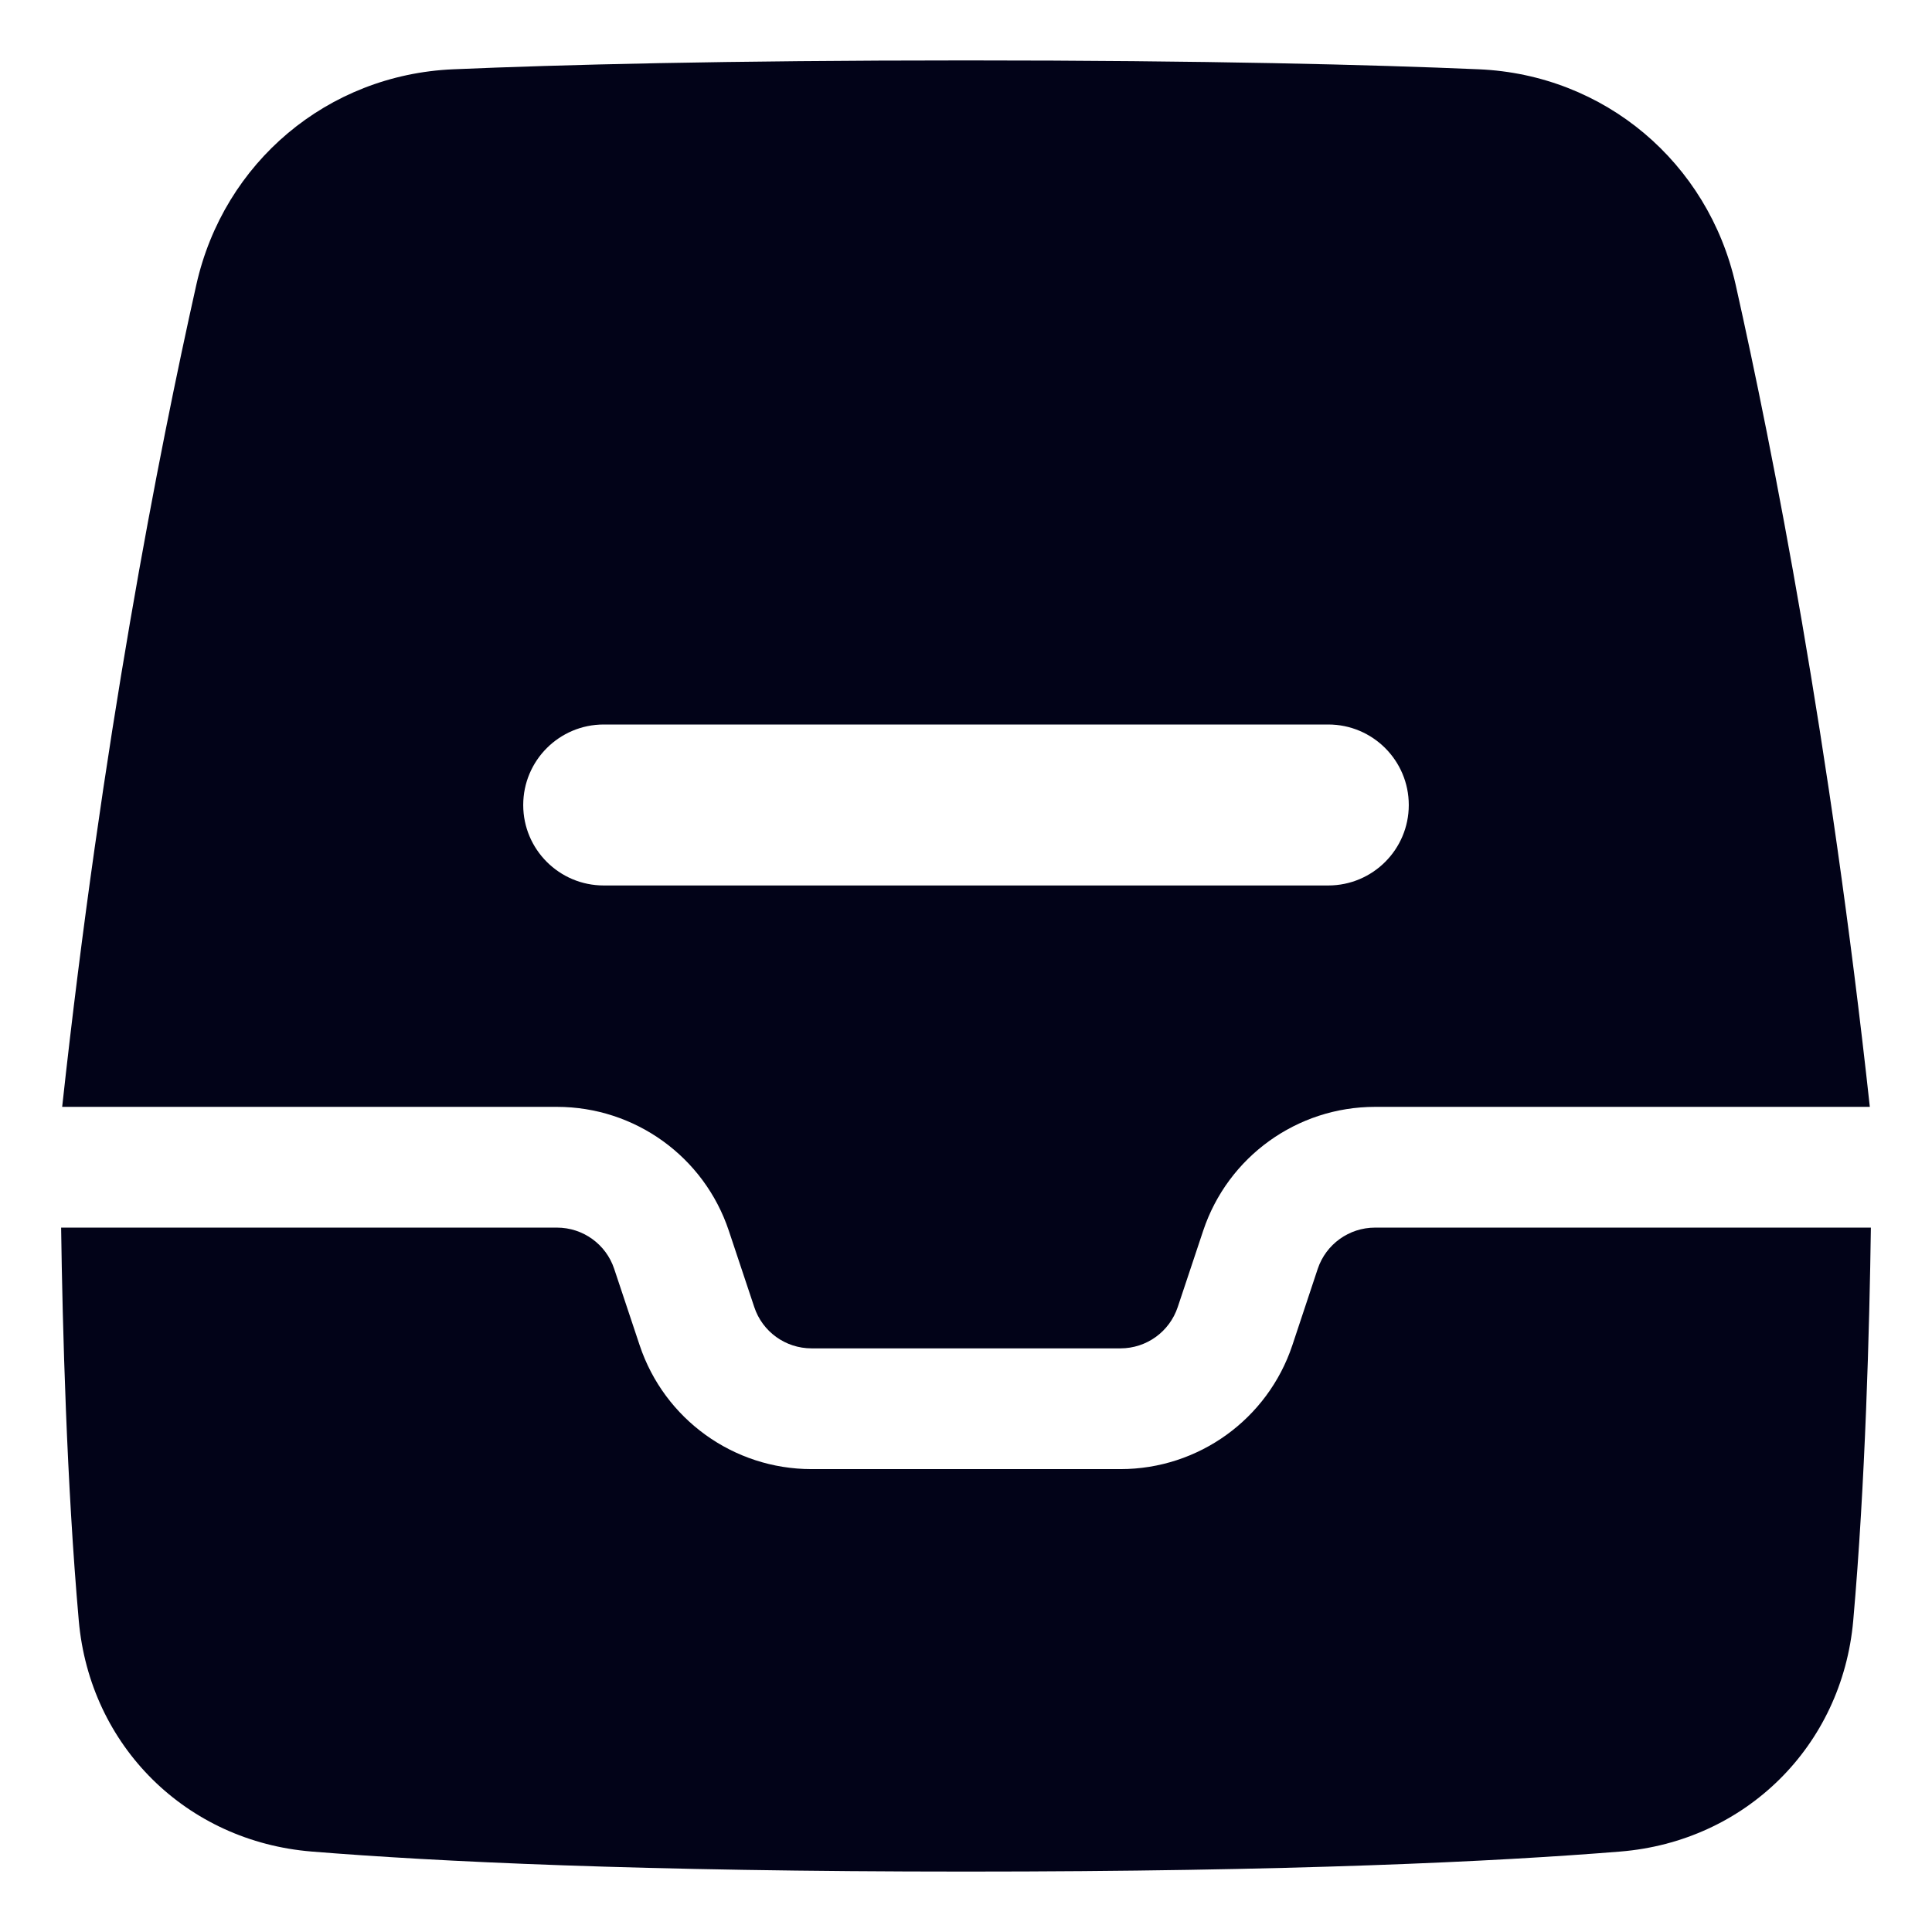
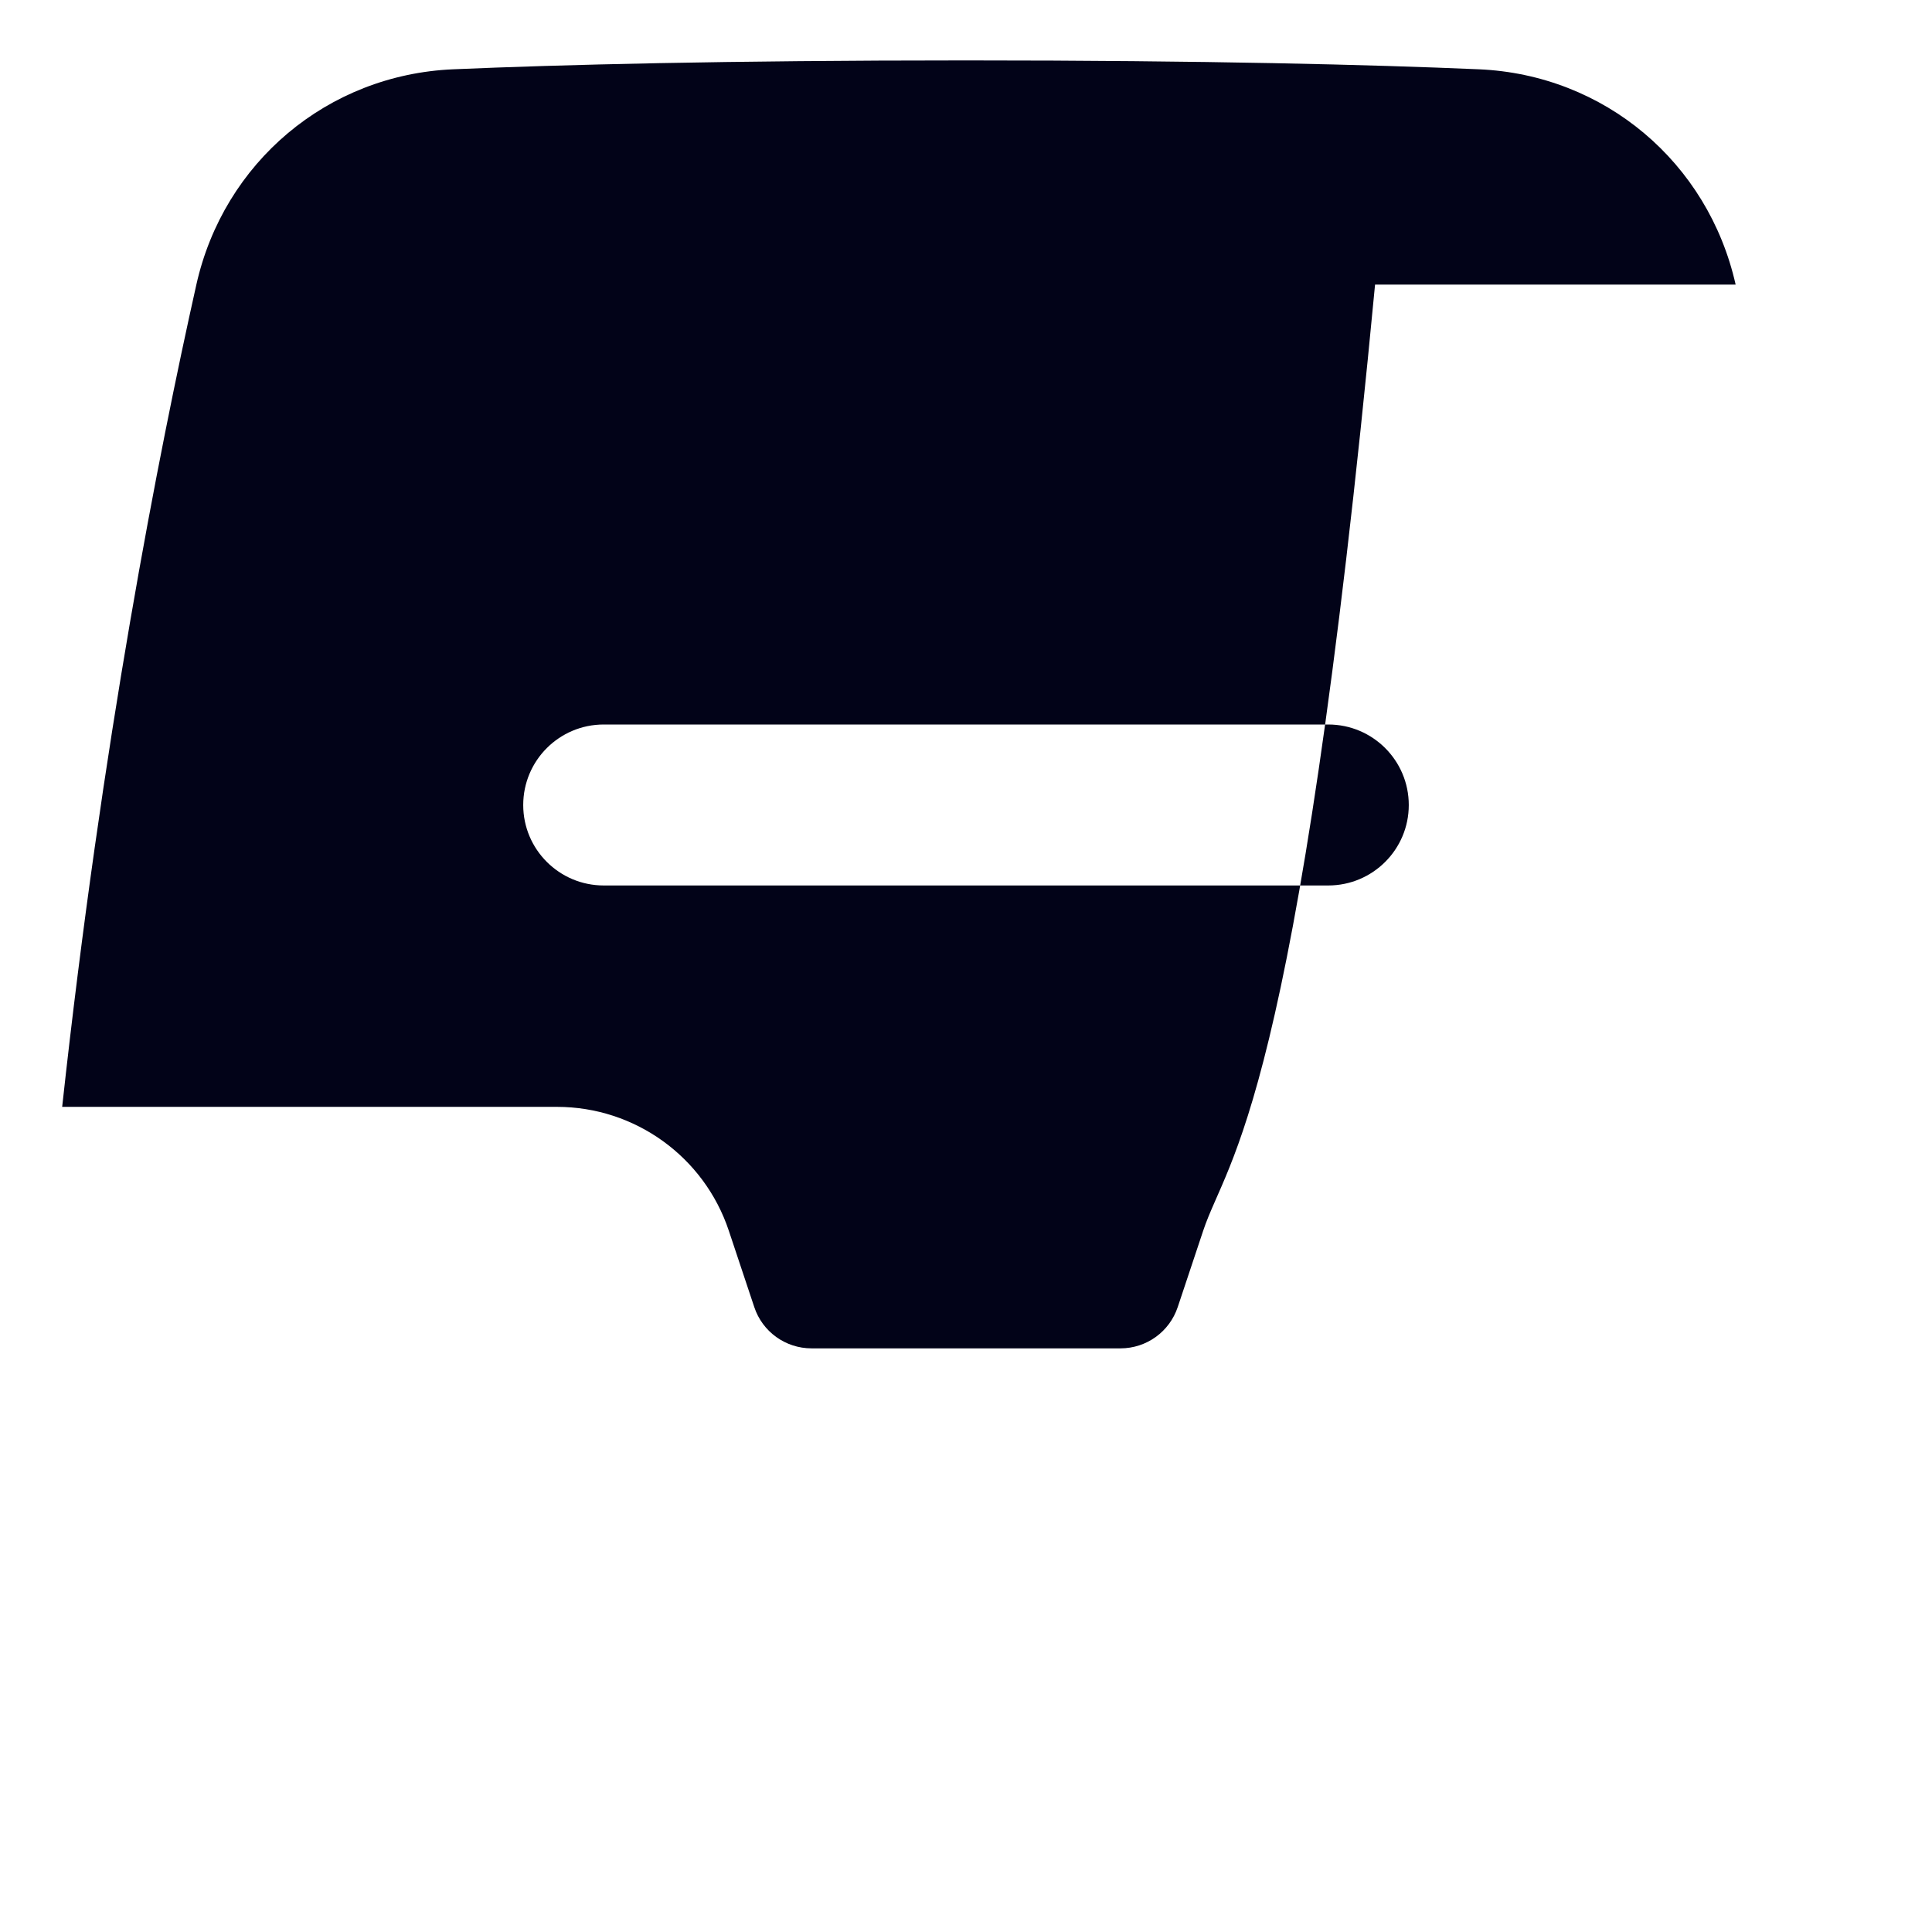
<svg xmlns="http://www.w3.org/2000/svg" width="22" height="22" viewBox="0 0 22 22" fill="none">
  <g clipPath="url(#clip0_198_5084)">
-     <path fillRule="evenodd" clipRule="evenodd" d="M0.708 12.604C1.161 8.449 1.808 5.152 2.236 3.241C2.548 1.849 3.729 0.851 5.16 0.789C6.373 0.737 8.248 0.688 11 0.688C13.752 0.688 15.627 0.737 16.84 0.789C18.271 0.851 19.451 1.849 19.764 3.241C20.192 5.151 20.839 8.449 21.292 12.604H15.658C14.77 12.604 13.982 13.172 13.701 14.014L13.411 14.884C13.317 15.165 13.055 15.354 12.759 15.354H9.241C8.945 15.354 8.682 15.165 8.589 14.884L8.299 14.014C8.018 13.172 7.23 12.604 6.342 12.604H0.708ZM6.875 5.042C6.875 4.535 7.285 4.125 7.792 4.125H14.208C14.715 4.125 15.125 4.535 15.125 5.042C15.125 5.548 14.715 5.958 14.208 5.958H7.792C7.285 5.958 6.875 5.548 6.875 5.042ZM6.875 8.25C6.369 8.25 5.958 8.66 5.958 9.167C5.958 9.673 6.369 10.083 6.875 10.083H15.125C15.631 10.083 16.042 9.673 16.042 9.167C16.042 8.66 15.631 8.25 15.125 8.25H6.875Z" fill="#020318" />
-     <path d="M3.551 21.084C4.958 21.198 7.296 21.312 11 21.312C14.704 21.312 17.041 21.198 18.449 21.084C19.875 20.969 20.976 19.884 21.103 18.455C21.241 16.896 21.288 15.111 21.304 13.979H15.658C15.362 13.979 15.099 14.168 15.005 14.449L14.716 15.319C14.435 16.161 13.647 16.729 12.759 16.729H9.241C8.353 16.729 7.565 16.161 7.284 15.319L6.994 14.449C6.901 14.168 6.638 13.979 6.342 13.979H0.696C0.712 15.111 0.759 16.896 0.897 18.454C1.023 19.884 2.124 20.969 3.551 21.084Z" fill="#020318" />
+     <path fillRule="evenodd" clipRule="evenodd" d="M0.708 12.604C1.161 8.449 1.808 5.152 2.236 3.241C2.548 1.849 3.729 0.851 5.16 0.789C6.373 0.737 8.248 0.688 11 0.688C13.752 0.688 15.627 0.737 16.84 0.789C18.271 0.851 19.451 1.849 19.764 3.241H15.658C14.77 12.604 13.982 13.172 13.701 14.014L13.411 14.884C13.317 15.165 13.055 15.354 12.759 15.354H9.241C8.945 15.354 8.682 15.165 8.589 14.884L8.299 14.014C8.018 13.172 7.23 12.604 6.342 12.604H0.708ZM6.875 5.042C6.875 4.535 7.285 4.125 7.792 4.125H14.208C14.715 4.125 15.125 4.535 15.125 5.042C15.125 5.548 14.715 5.958 14.208 5.958H7.792C7.285 5.958 6.875 5.548 6.875 5.042ZM6.875 8.25C6.369 8.25 5.958 8.66 5.958 9.167C5.958 9.673 6.369 10.083 6.875 10.083H15.125C15.631 10.083 16.042 9.673 16.042 9.167C16.042 8.66 15.631 8.25 15.125 8.25H6.875Z" fill="#020318" />
  </g>
  <defs>
    <clipPath id="clip0_198_5084">
-       <rect width="22" height="22" fill="white" />
-     </clipPath>
+       </clipPath>
  </defs>
</svg>